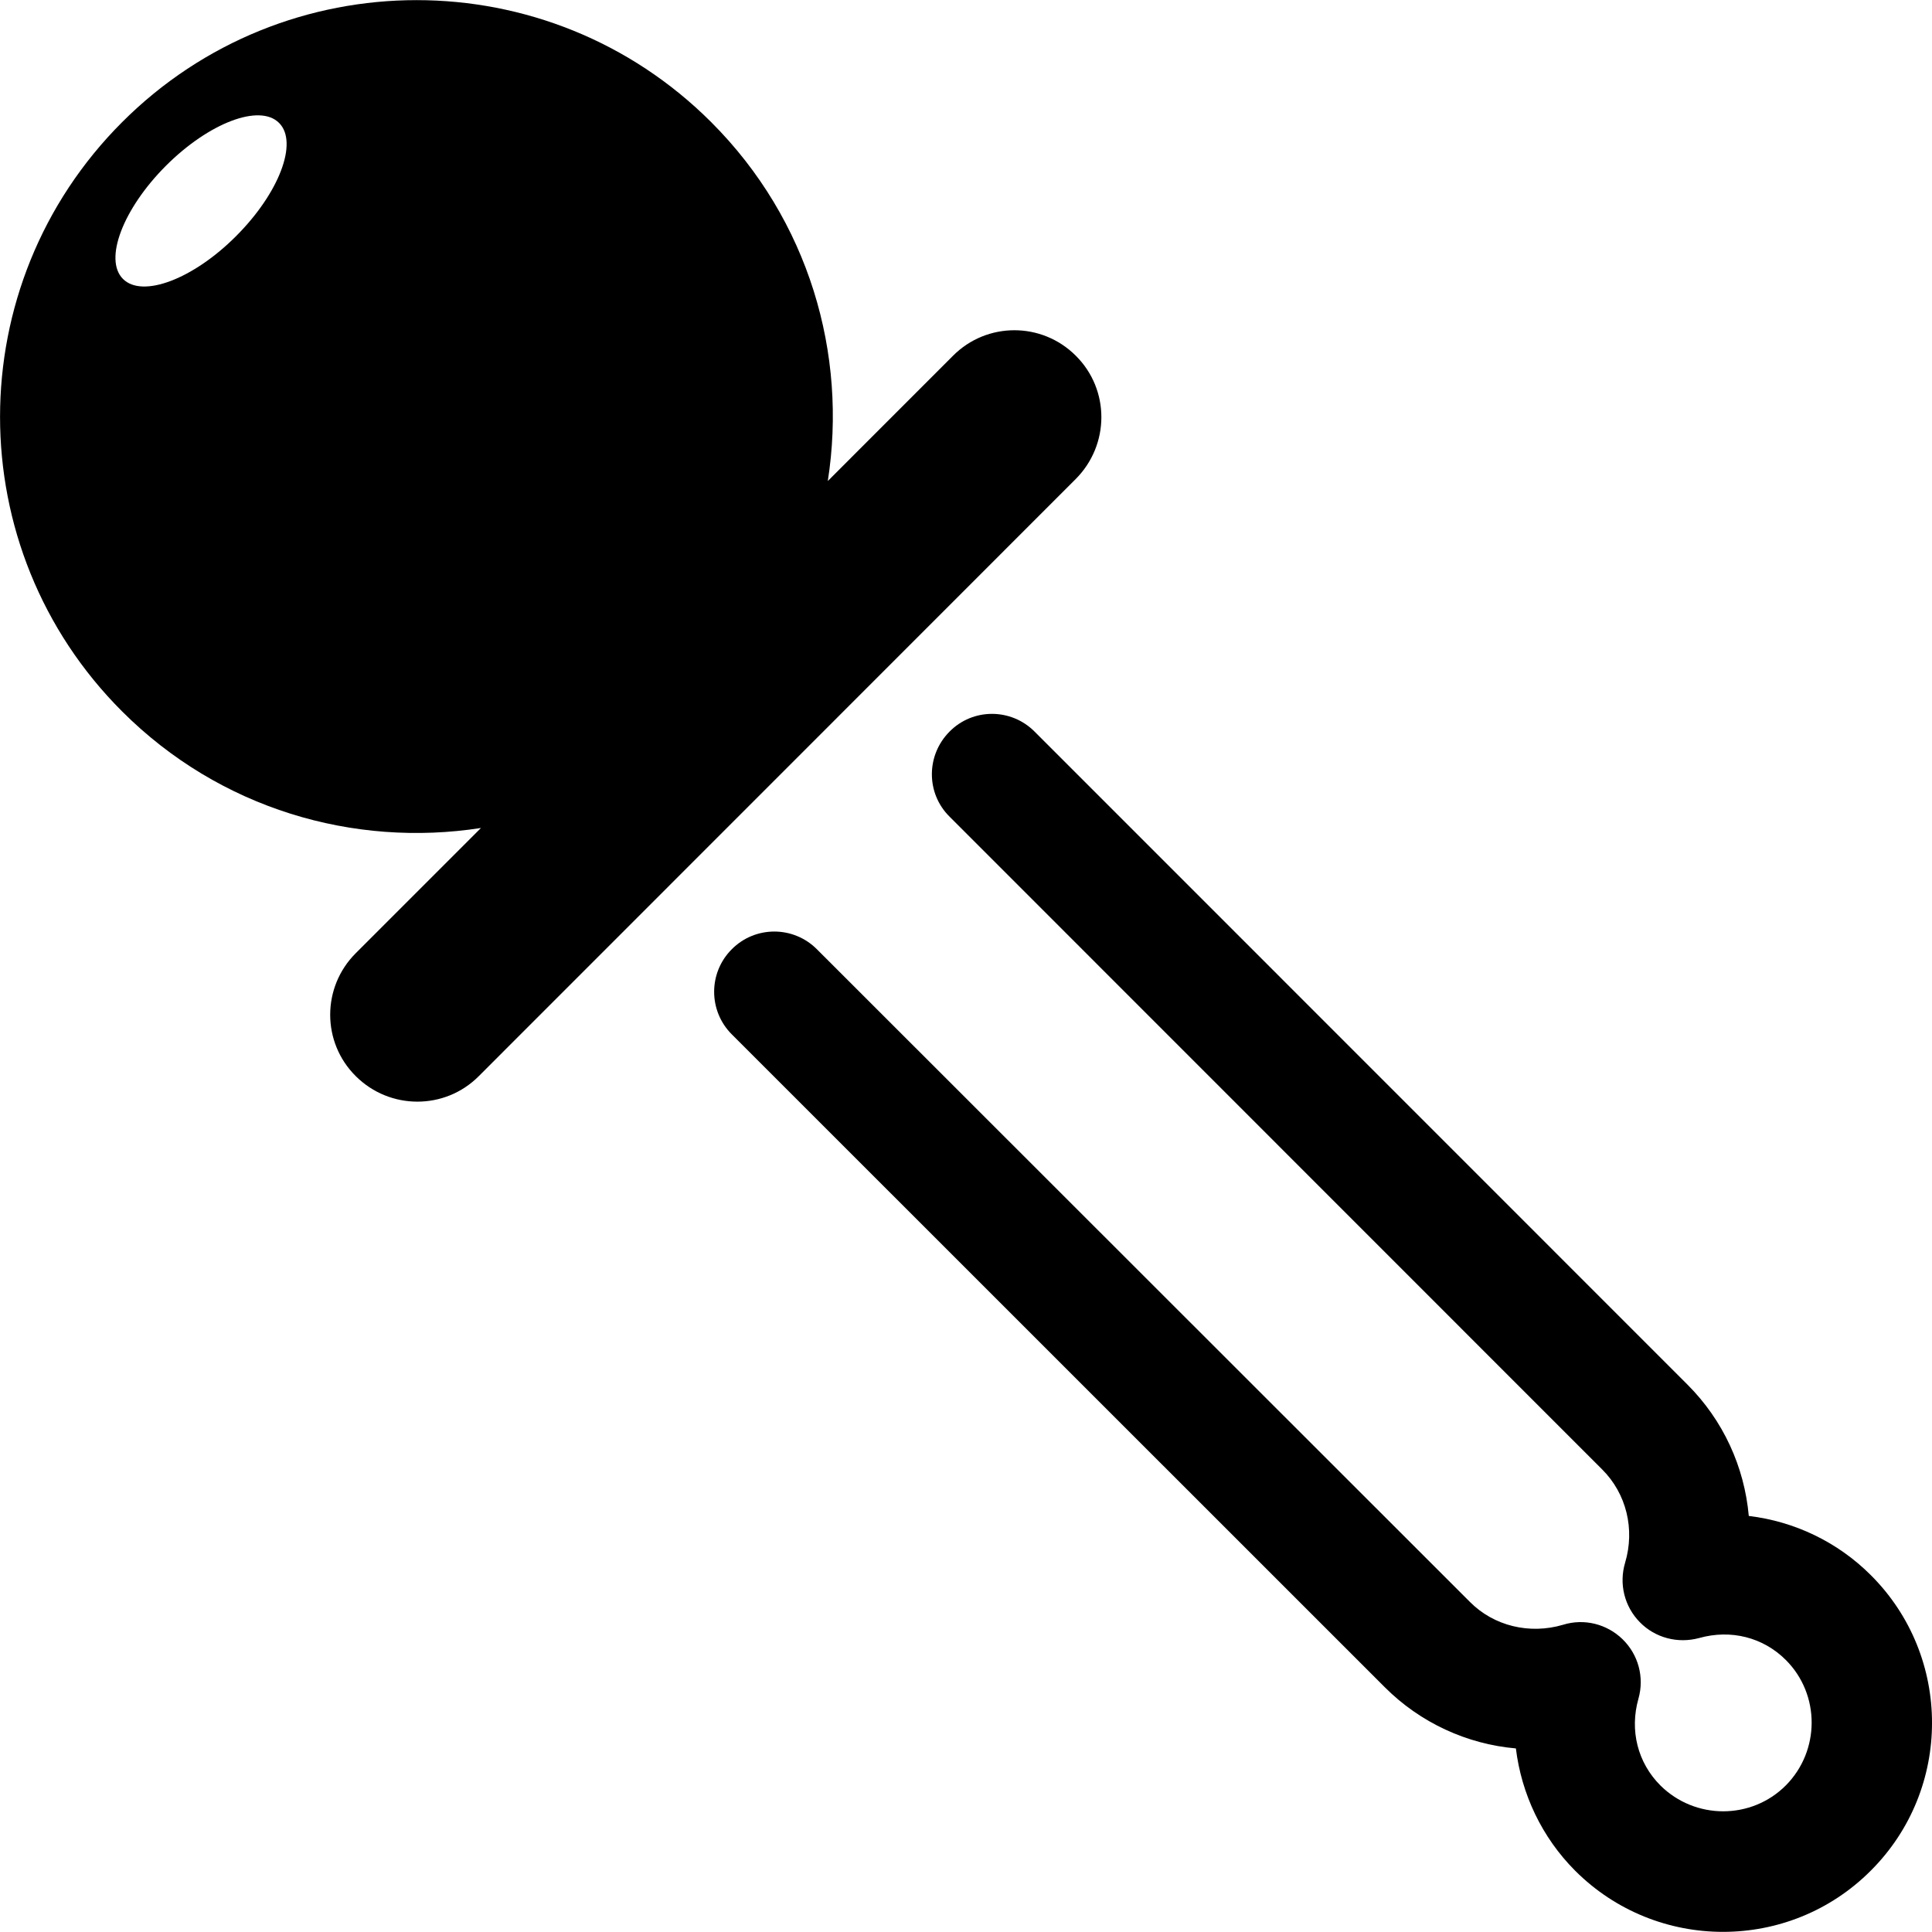
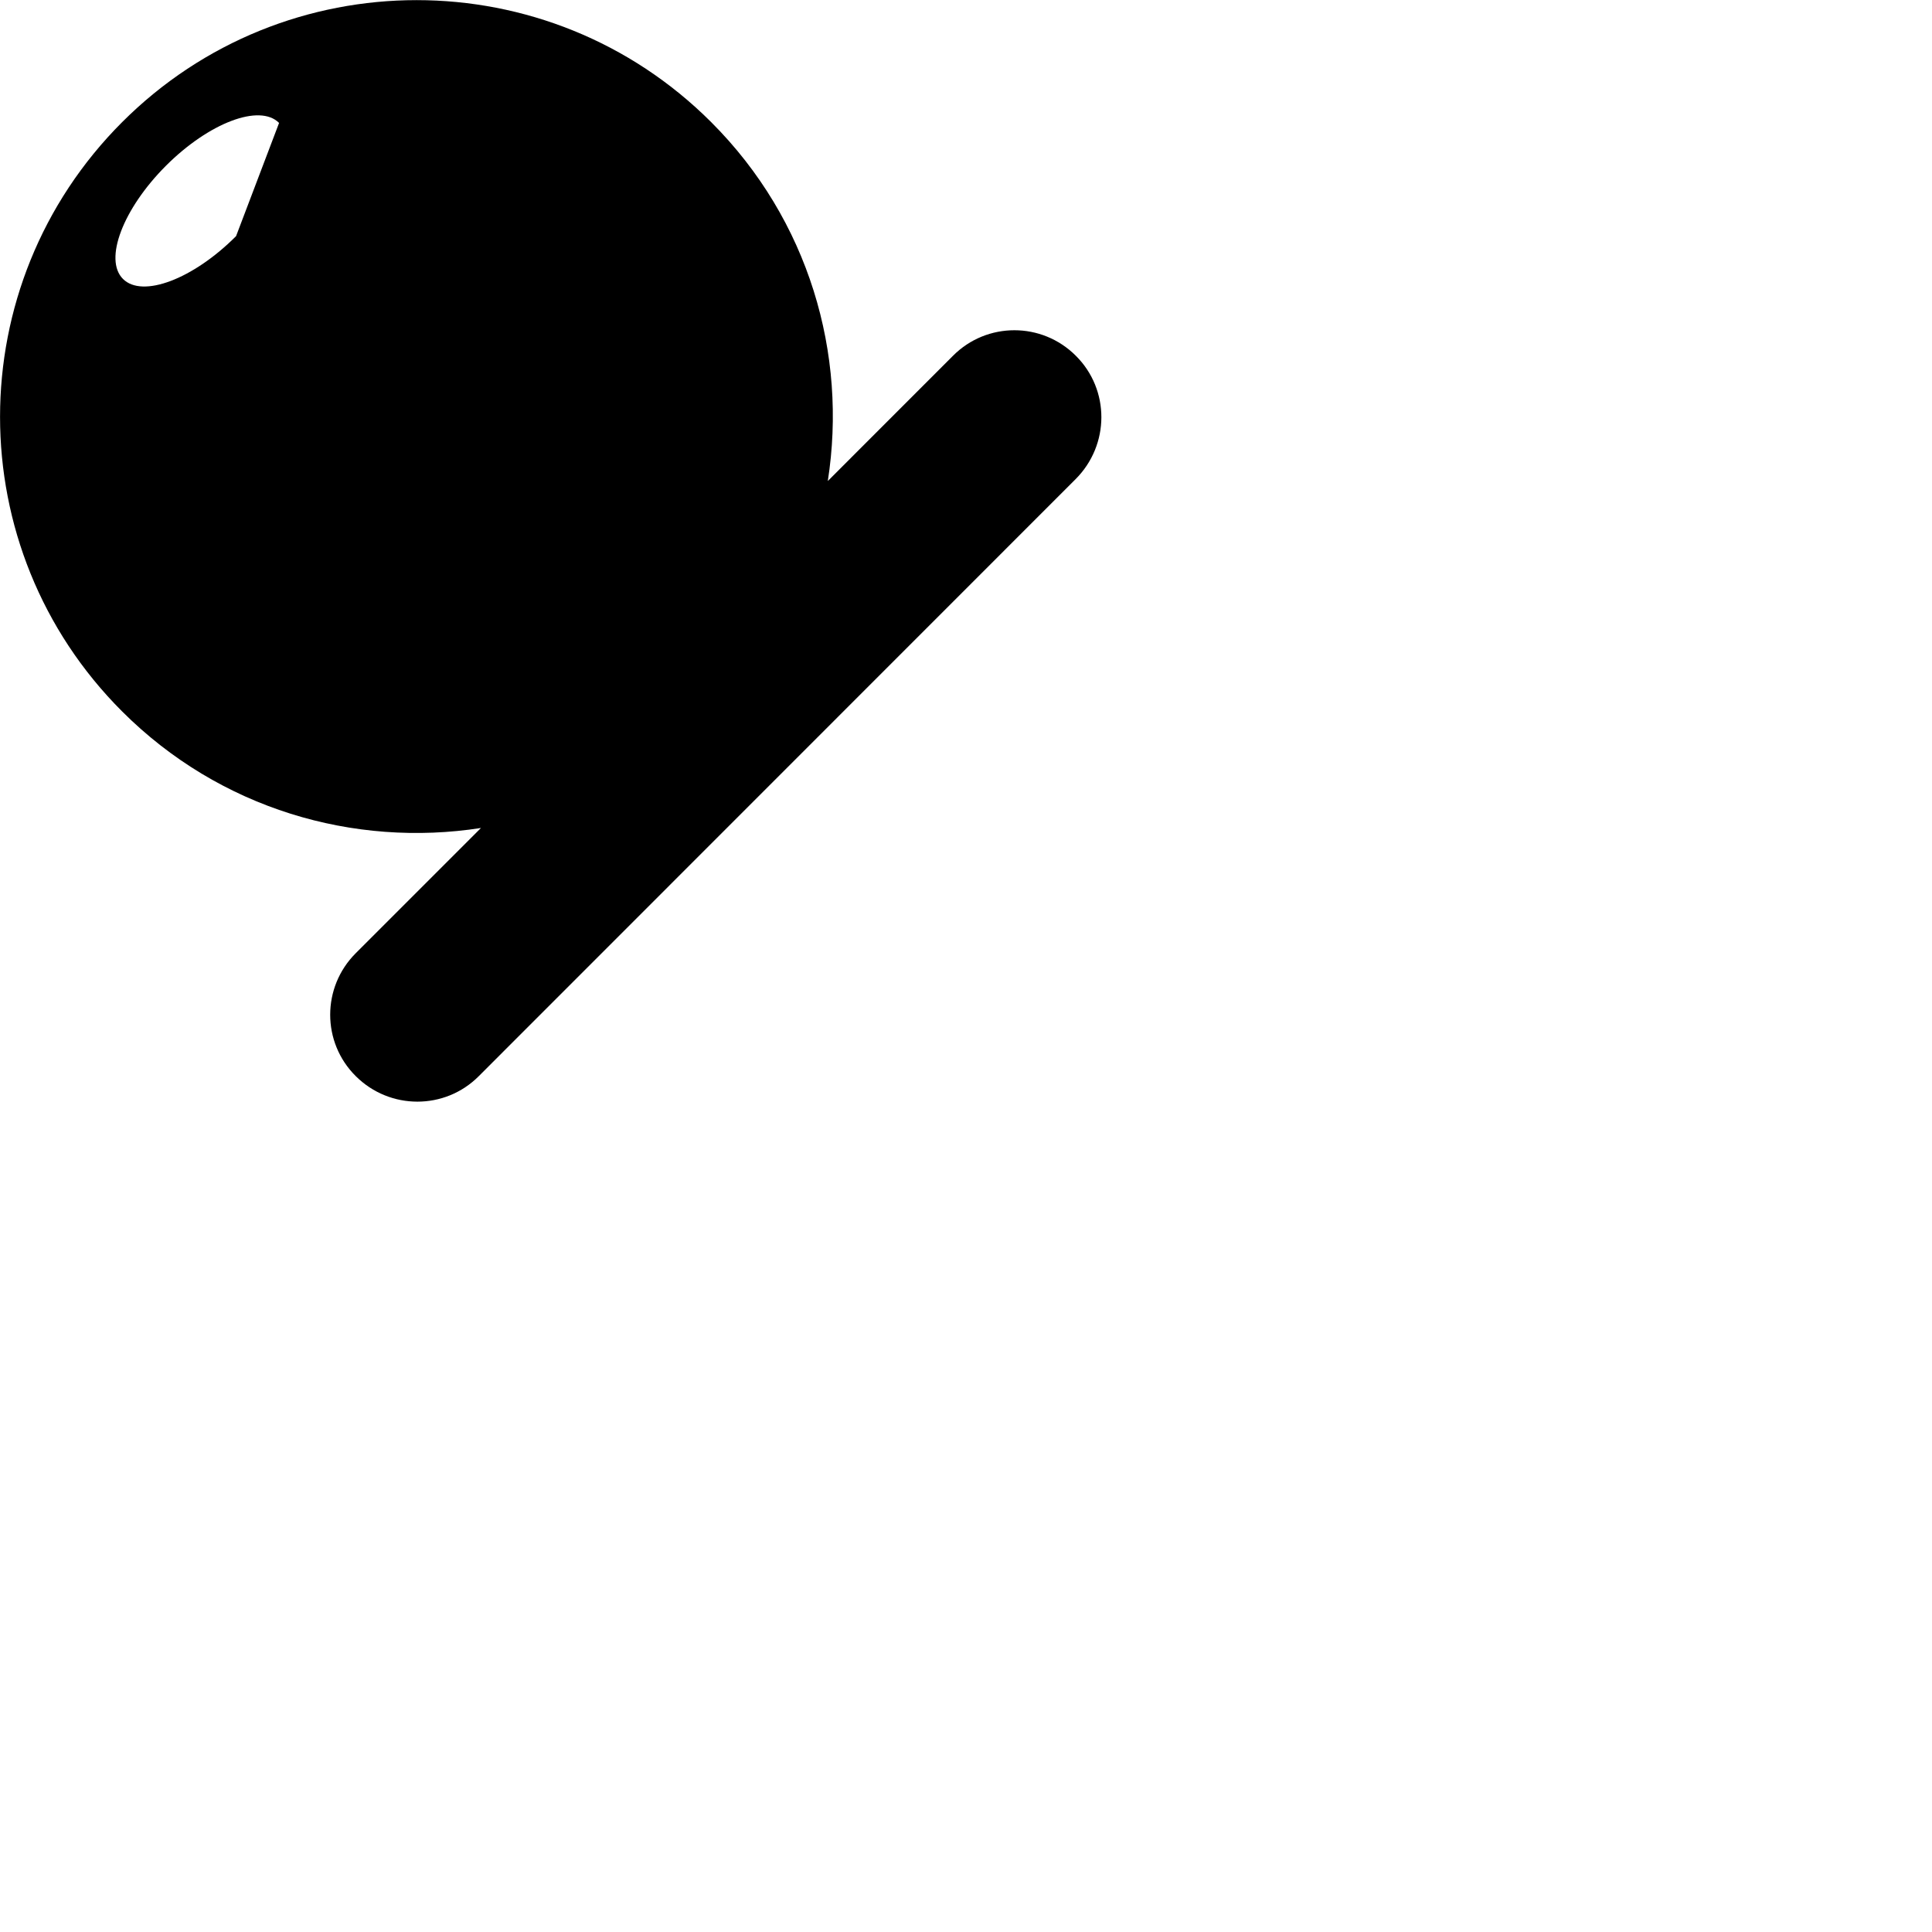
<svg xmlns="http://www.w3.org/2000/svg" version="1.1" id="Capa_1" x="0px" y="0px" width="31.762px" height="31.762px" viewBox="0 0 31.762 31.762" style="enable-background:new 0 0 31.762 31.762;" xml:space="preserve">
  <g>
    <g>
-       <path d="M30.756,25.895c-0.547-0.547-1.256-0.883-2.006-0.973c-0.072-0.807-0.42-1.571-1.008-2.159L17.008,12.027    c-0.387-0.388-1.014-0.388-1.397,0c-0.387,0.388-0.389,1.015,0,1.399l10.731,10.734c0.396,0.396,0.539,0.98,0.375,1.53    c-0.104,0.348-0.012,0.721,0.242,0.979c0.252,0.258,0.625,0.355,0.975,0.26c0.521-0.146,1.052-0.012,1.425,0.361    c0.567,0.567,0.565,1.492,0,2.062c-0.567,0.568-1.491,0.567-2.062,0.001c-0.373-0.373-0.509-0.905-0.361-1.427    c0.099-0.349,0-0.722-0.26-0.976c-0.259-0.253-0.634-0.346-0.979-0.239c-0.55,0.163-1.138,0.021-1.531-0.375L13.43,15.606    c-0.387-0.388-1.014-0.389-1.4,0c-0.387,0.387-0.385,1.013,0,1.398l10.735,10.733c0.586,0.587,1.354,0.937,2.156,1.007    c0.092,0.751,0.428,1.463,0.975,2.011c1.341,1.34,3.521,1.34,4.859-0.001C32.098,29.415,32.098,27.233,30.756,25.895z" />
-       <path d="M17.688,5.85c-0.559-0.561-1.464-0.561-2.021-0.001l-2.058,2.059c0.326-2.086-0.309-4.293-1.916-5.899    c-2.676-2.676-7.012-2.676-9.686,0c-2.674,2.675-2.676,7.011,0,9.686c1.607,1.607,3.814,2.241,5.9,1.917l-2.058,2.058    c-0.561,0.56-0.561,1.466,0,2.022c0.56,0.558,1.465,0.559,2.021,0.001l9.812-9.815C18.247,7.313,18.247,6.407,17.688,5.85z     M3.881,3.882C3.174,4.591,2.34,4.904,2.022,4.586C1.703,4.268,2.02,3.435,2.727,2.726C3.436,2.017,4.27,1.701,4.588,2.021    C4.907,2.339,4.59,3.173,3.881,3.882z" />
+       <path d="M17.688,5.85c-0.559-0.561-1.464-0.561-2.021-0.001l-2.058,2.059c0.326-2.086-0.309-4.293-1.916-5.899    c-2.676-2.676-7.012-2.676-9.686,0c-2.674,2.675-2.676,7.011,0,9.686c1.607,1.607,3.814,2.241,5.9,1.917l-2.058,2.058    c-0.561,0.56-0.561,1.466,0,2.022c0.56,0.558,1.465,0.559,2.021,0.001l9.812-9.815C18.247,7.313,18.247,6.407,17.688,5.85z     M3.881,3.882C3.174,4.591,2.34,4.904,2.022,4.586C1.703,4.268,2.02,3.435,2.727,2.726C3.436,2.017,4.27,1.701,4.588,2.021    z" />
    </g>
  </g>
  <g>
</g>
  <g>
</g>
  <g>
</g>
  <g>
</g>
  <g>
</g>
  <g>
</g>
  <g>
</g>
  <g>
</g>
  <g>
</g>
  <g>
</g>
  <g>
</g>
  <g>
</g>
  <g>
</g>
  <g>
</g>
  <g>
</g>
</svg>